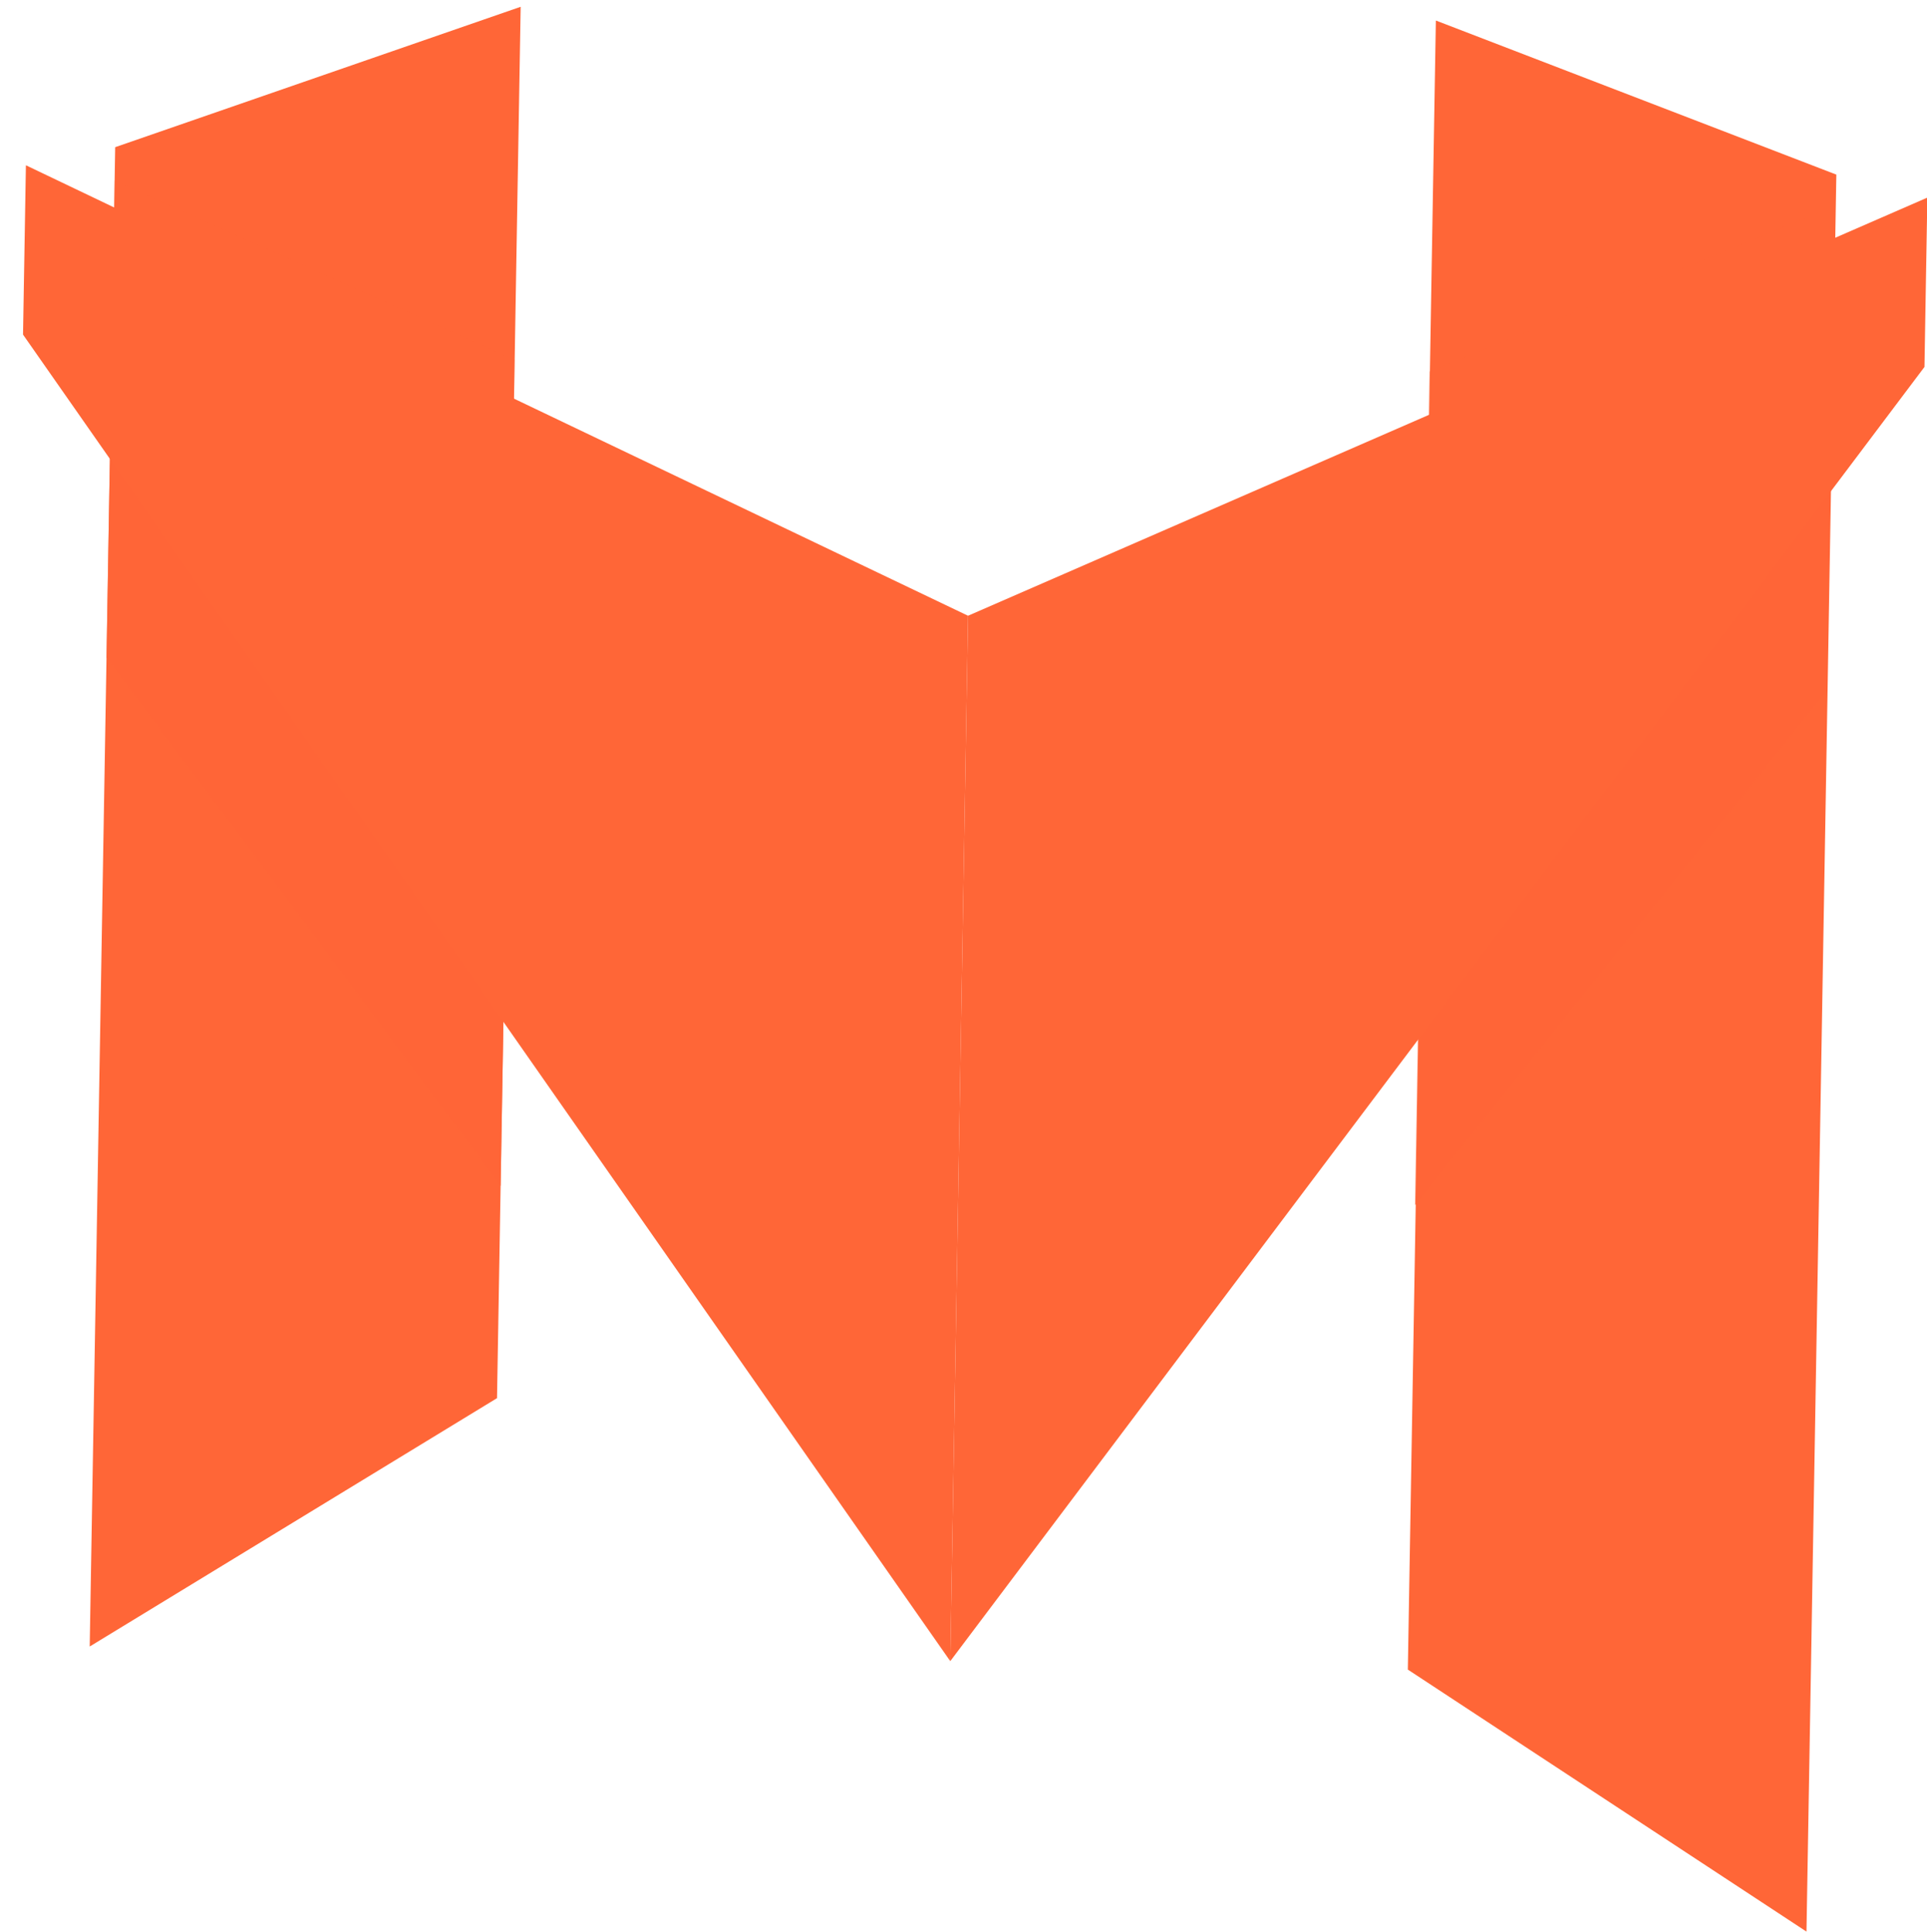
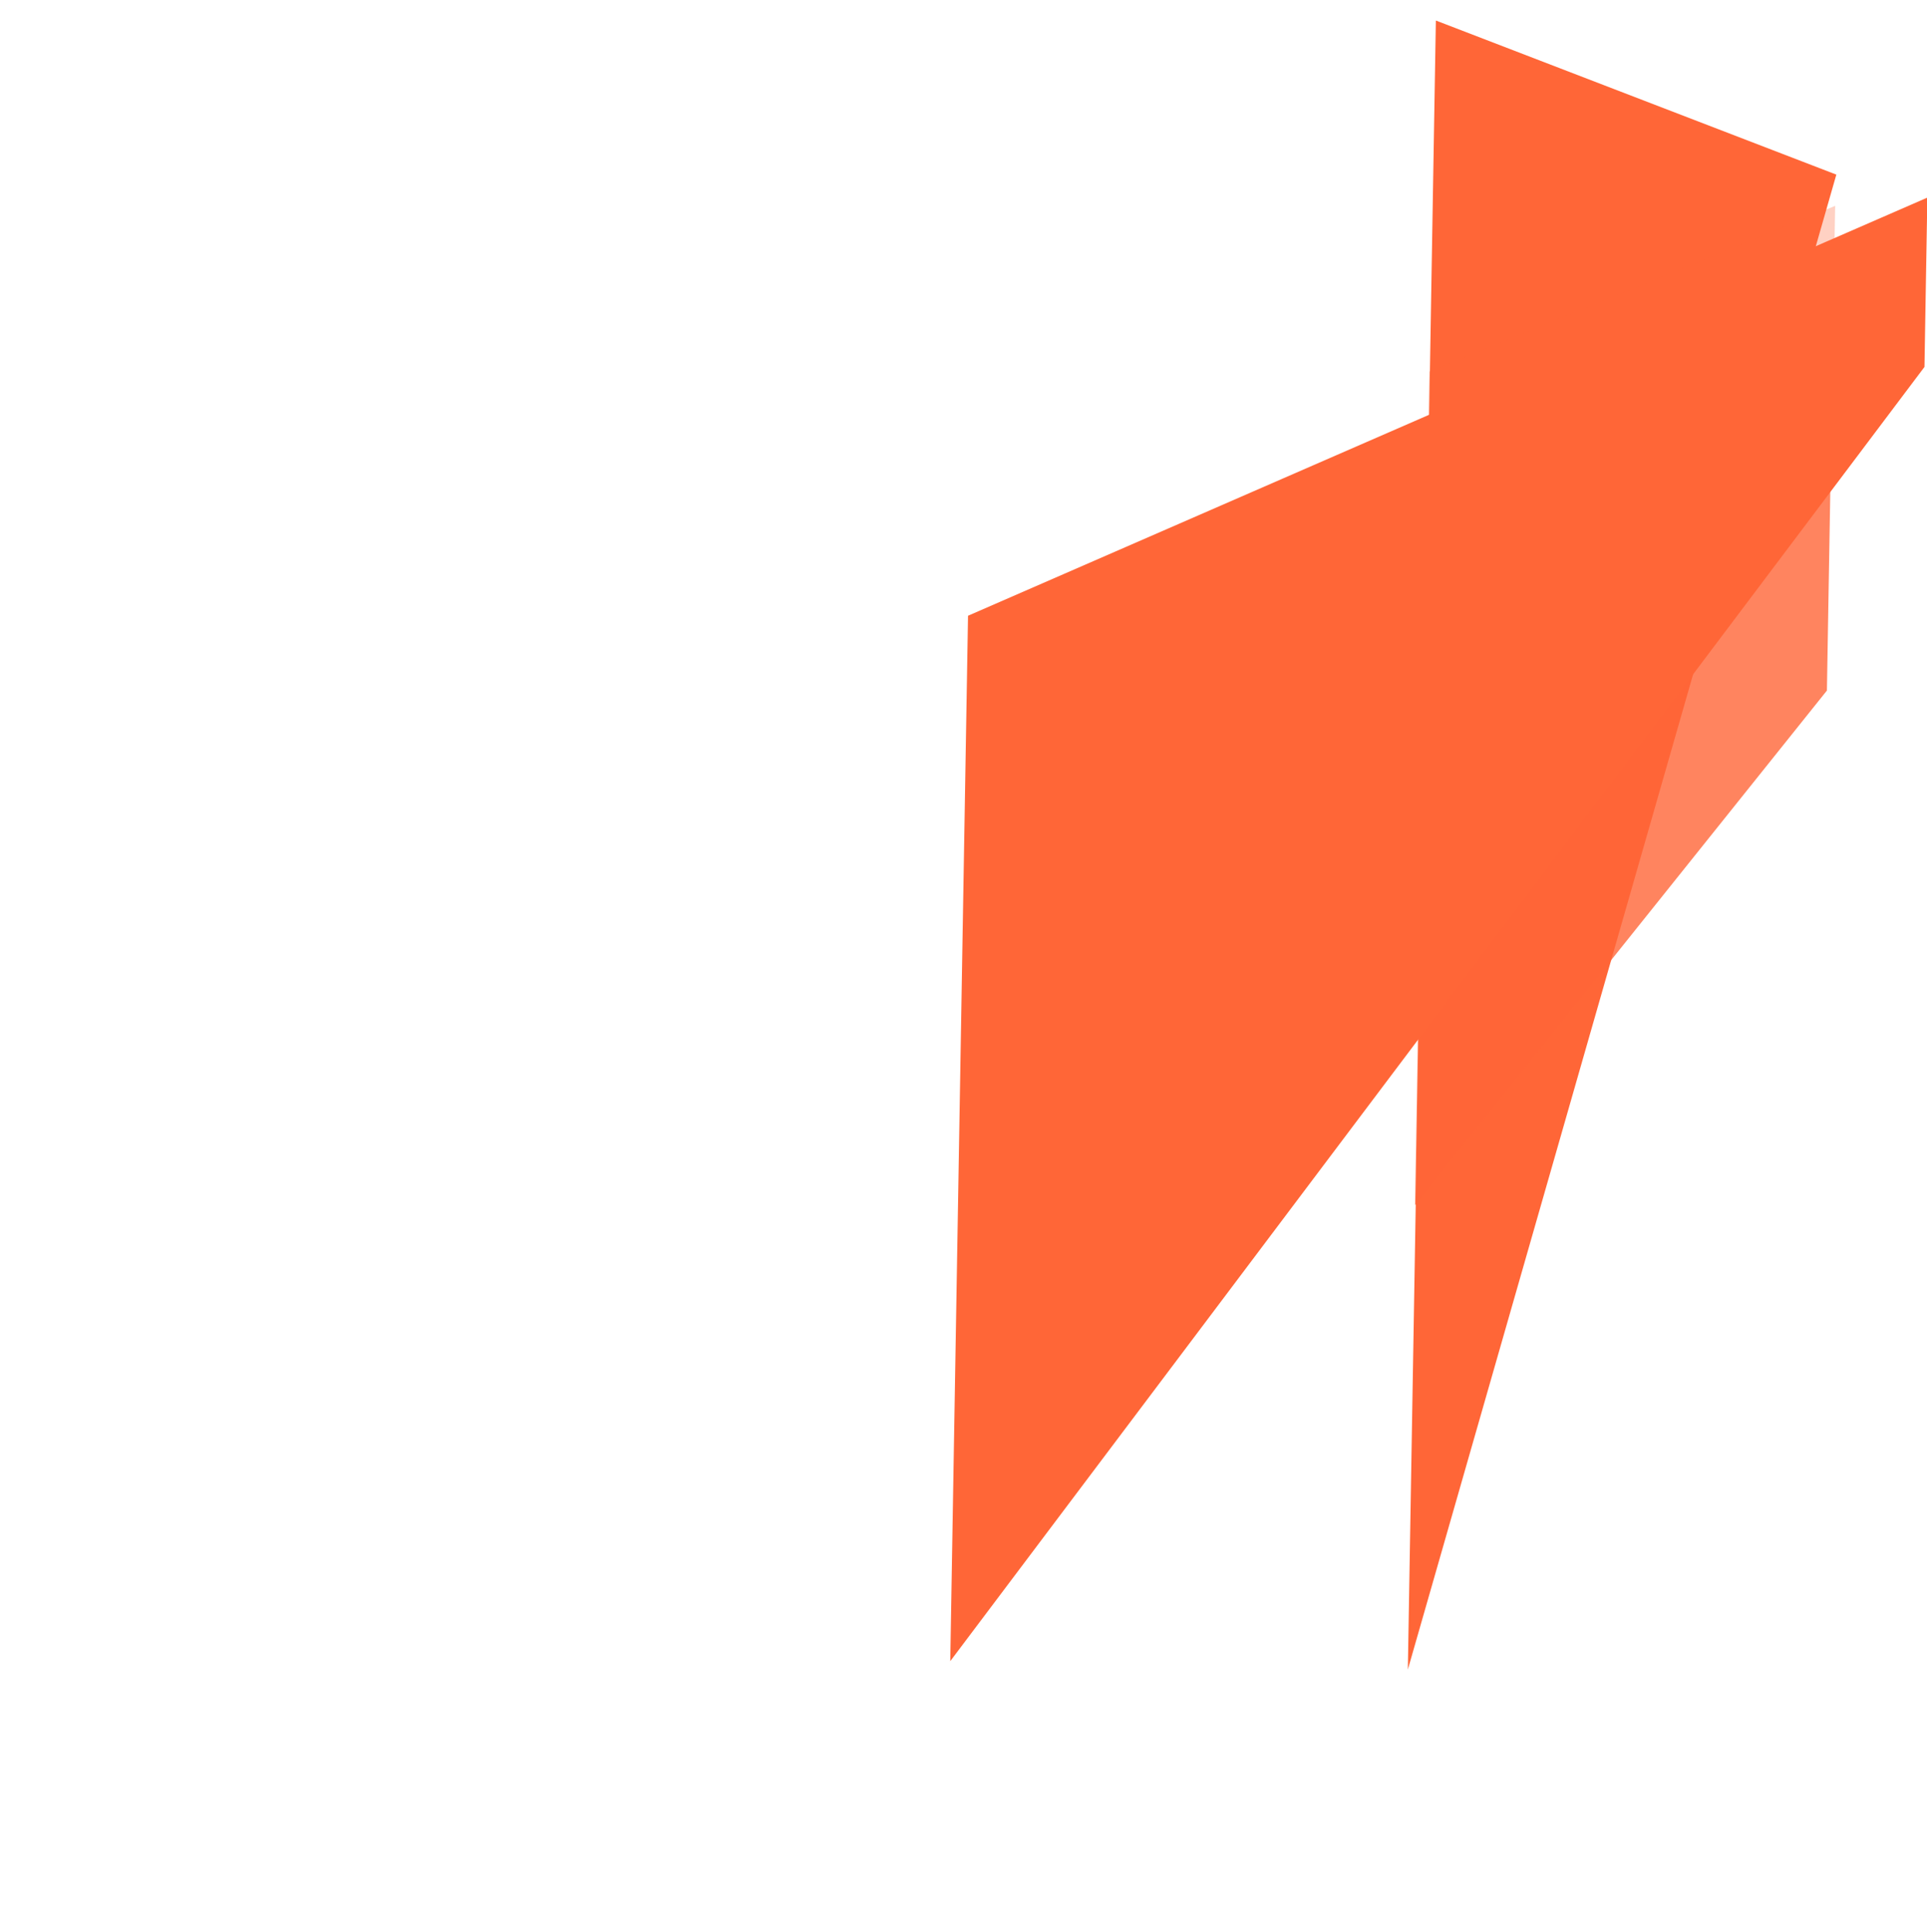
<svg xmlns="http://www.w3.org/2000/svg" width="29.399" height="29.472" viewBox="0 0 29.399 29.472">
  <g id="Grupo_43" data-name="Grupo 43" transform="matrix(1, 0.017, -0.017, 1, 0.439, -0.052)">
    <g id="Grupo_4" data-name="Grupo 4" transform="translate(0 0)">
-       <path id="Caminho_26" data-name="Caminho 26" d="M6.148,0,0,2.246v22.87l6.148-3.893Z" transform="translate(1.357 0.028)" fill="#FF6637" />
-       <path id="Caminho_27" data-name="Caminho 27" d="M0,0,6.148,2.246v26.8L0,25.154Z" transform="translate(21.467 0)" fill="#FF6637" />
-       <path id="Caminho_28" data-name="Caminho 28" d="M0,3.894l6.148,7.954V8.483L0,0Z" transform="translate(1.357 6.166)" fill="#FF6637" opacity="0.8" />
+       <path id="Caminho_27" data-name="Caminho 27" d="M0,0,6.148,2.246L0,25.154Z" transform="translate(21.467 0)" fill="#FF6637" />
      <path id="Caminho_29" data-name="Caminho 29" d="M6.148,3.894,0,11.848V8.483L6.148,0Z" transform="translate(21.457 6.222)" fill="#FF6637" opacity="0.8" />
-       <path id="Caminho_30" data-name="Caminho 30" d="M6.148,3.775,0,.963V0L6.148,2.63Z" transform="translate(1.357 2.779)" fill="#FF6637" opacity="0.3" />
-       <path id="Caminho_31" data-name="Caminho 31" d="M14.486,22.571,0,2.583V0L14.486,6.625Z" transform="translate(0 2.573)" fill="#FF6637" />
      <path id="Caminho_32" data-name="Caminho 32" d="M0,3.775,6.148.963V0L0,2.63Z" transform="translate(21.457 2.723)" fill="#FF6637" opacity="0.3" />
      <path id="Caminho_33" data-name="Caminho 33" d="M0,22.571,14.523,2.583V0L0,6.625Z" transform="translate(14.486 2.573)" fill="#FF6637" />
    </g>
  </g>
</svg>